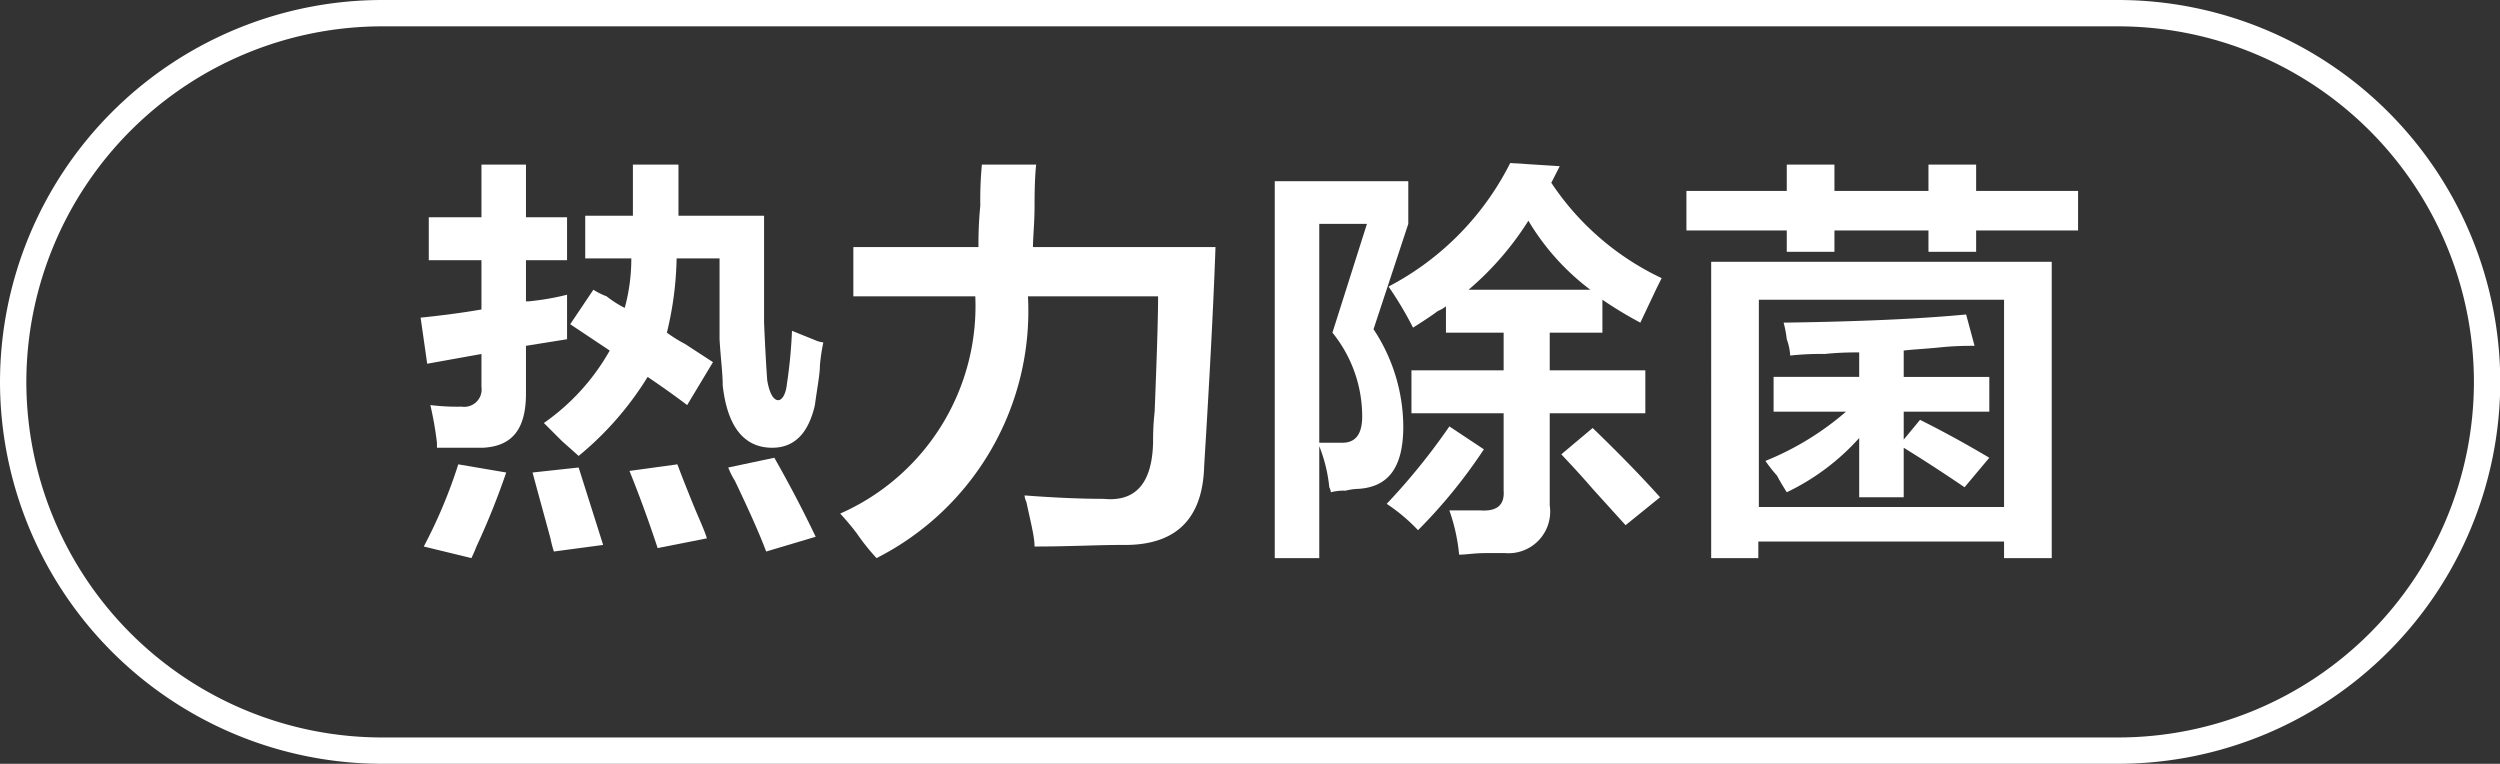
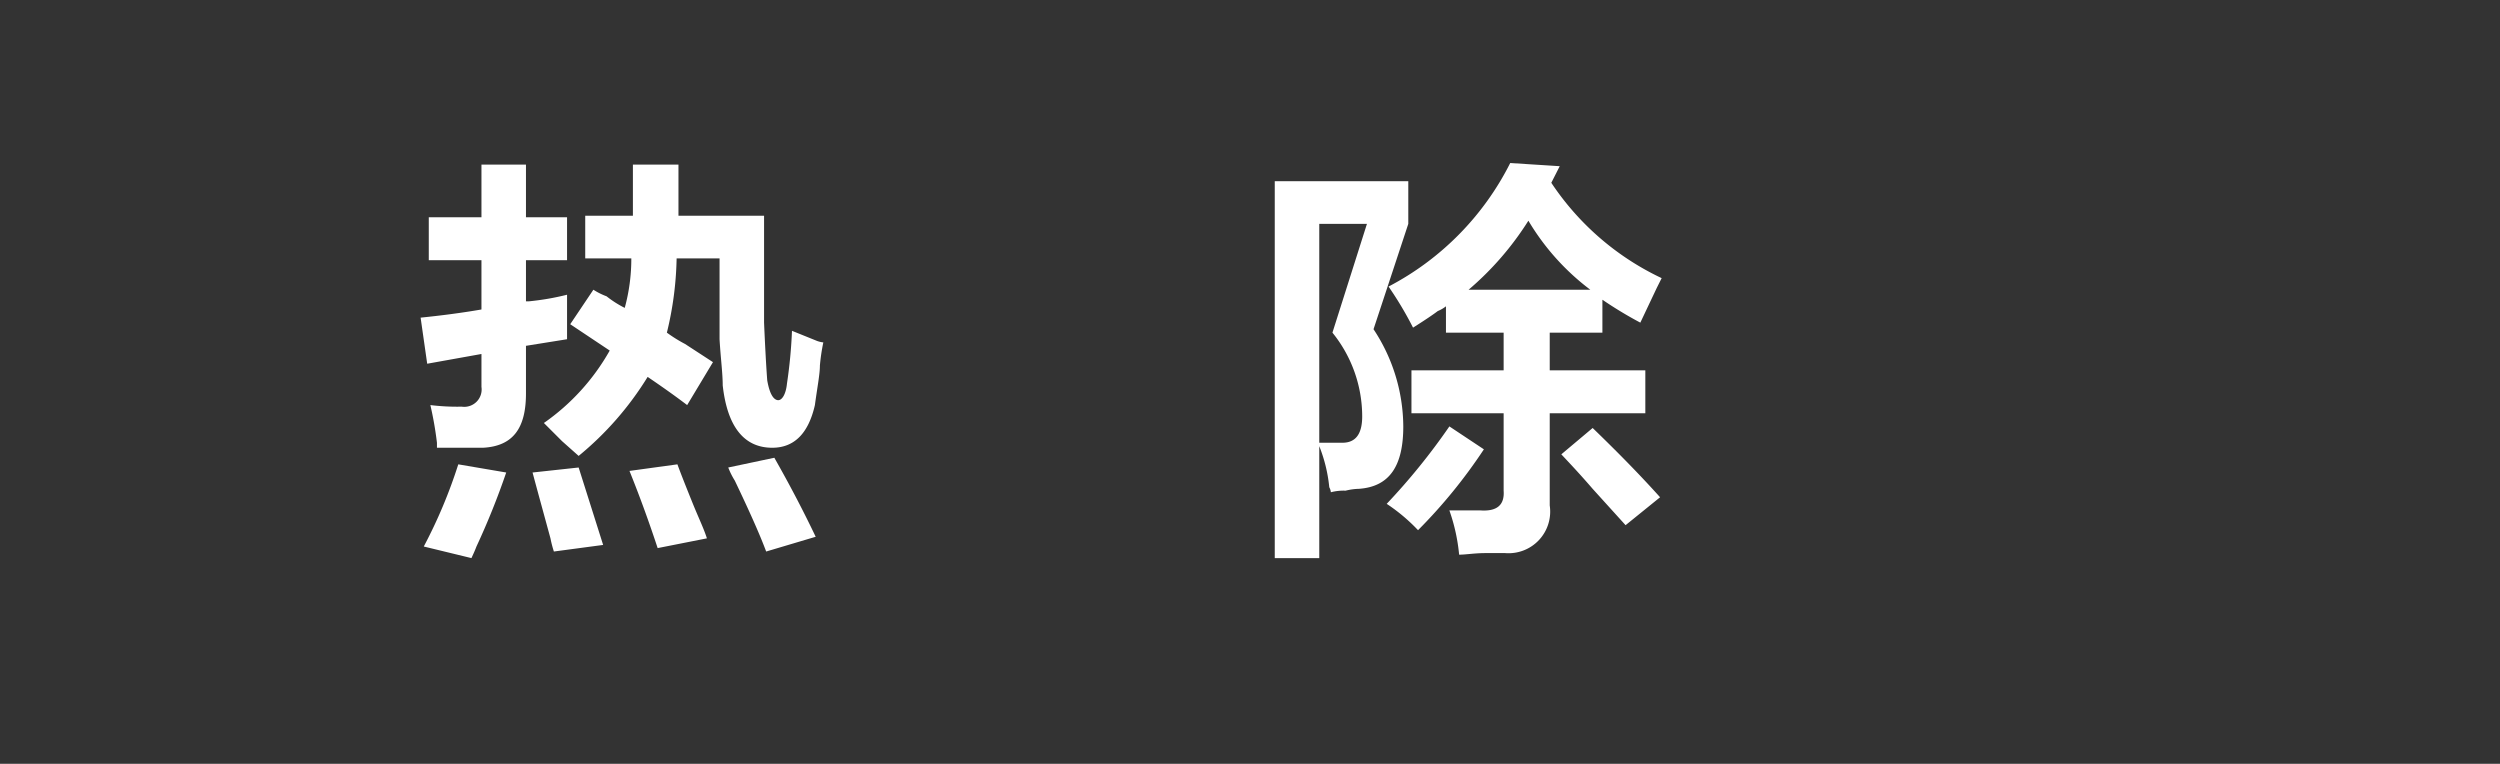
<svg xmlns="http://www.w3.org/2000/svg" id="图层_1" data-name="图层 1" width="94.92" height="29" viewBox="0 0 94.92 29">
  <rect x="0" y="0" width="94.92" height="29" fill="#333333" stroke="none" />
  <defs>
    <style>
      .cls-1 {
        fill: #fff;
      }
    </style>
  </defs>
  <g>
    <path class="cls-1" d="M-619.48,435.38v-1.63h2v-2h1.69v2h1.56v1.63h-1.56v1.56h.12a9.9,9.9,0,0,0,1.44-.25v1.69l-1.56.25v1.81c0,1.33-.5,2-1.63,2.06h-1.75v-.19a13.22,13.22,0,0,0-.25-1.43,8.4,8.4,0,0,0,1.19.06.66.66,0,0,0,.75-.75v-1.25l-2.06.37-.25-1.75c.79-.08,1.56-.18,2.31-.31v-1.87Zm1.62,11.31-1.81-.44a18.91,18.91,0,0,0,1.31-3.12l1.82.31a28.53,28.53,0,0,1-1.13,2.81C-617.75,446.46-617.82,446.6-617.86,446.69Zm3.13-.25a4.37,4.37,0,0,1-.13-.5c-.25-.92-.48-1.75-.68-2.5l1.75-.19.93,2.94Zm5.06-5.56c-.5-.38-1-.73-1.5-1.07a12,12,0,0,1-2.62,3l-.63-.56-.69-.69a8.33,8.33,0,0,0,2.5-2.75l-1.5-1,.88-1.31a2.57,2.57,0,0,0,.5.25,4,4,0,0,0,.69.44,7.06,7.06,0,0,0,.25-1.88h-1.75v-1.62h1.81v-1.94H-610v1.94h3.25v4.06q.06,1.38.12,2.19c.08.46.21.71.38.75s.33-.21.37-.63a18.41,18.41,0,0,0,.19-2l.94.38a.93.93,0,0,0,.25.06,7.45,7.45,0,0,0-.13.88c0,.33-.1.83-.19,1.5q-.37,1.62-1.62,1.62c-1.09,0-1.71-.83-1.88-2.37,0-.46-.08-1.05-.12-1.75v-3.07h-1.63a12.78,12.78,0,0,1-.37,2.82,5.41,5.41,0,0,0,.69.43l1.06.69Zm-1.12,5.43c-.3-.91-.65-1.89-1.07-2.93l1.82-.25c.12.33.31.81.56,1.43s.44,1,.56,1.38Zm4.12.13c-.25-.67-.65-1.56-1.19-2.69a2.86,2.86,0,0,1-.25-.5l1.75-.37c.54.95,1.07,1.95,1.57,3Z" transform="translate(635.76 -425.5)" />
-     <path class="cls-1" d="M-602.48,446.69a8.29,8.29,0,0,1-.75-.94,9.56,9.56,0,0,0-.63-.75,8.61,8.61,0,0,0,5.13-8.25h-4.63v-1.87h4.75c0-.34,0-.86.07-1.57a14.53,14.53,0,0,1,.06-1.56h2.06q-.06.57-.06,1.56c0,.67-.06,1.19-.06,1.57h6.93c-.08,2.29-.23,5.06-.43,8.31q-.08,3.06-3.13,3c-.92,0-2,.06-3.31.06,0-.37-.15-.94-.31-1.69a.73.73,0,0,1-.07-.25c1.17.09,2.17.13,3,.13,1.21.12,1.84-.58,1.88-2.13,0-.25,0-.64.06-1.18.08-2.05.13-3.5.13-4.38h-4.94A10.52,10.52,0,0,1-602.48,446.69Z" transform="translate(635.76 -425.5)" />
    <path class="cls-1" d="M-587.36,446.69V432.38h5.07V434l-1.32,4a6.74,6.74,0,0,1,1.13,3.69c0,1.5-.52,2.29-1.69,2.37a2.25,2.25,0,0,0-.5.07,1.93,1.93,0,0,0-.56.06.49.49,0,0,0-.06-.19,5.71,5.71,0,0,0-.38-1.56v4.25Zm1.69-12.69v8.31h.88c.5,0,.75-.33.75-1a5.06,5.06,0,0,0-1.13-3.18l1.31-4.13Zm3.75,11.63a6.77,6.77,0,0,0-1.19-1,24.39,24.39,0,0,0,2.38-2.94l1.31.87A19.81,19.81,0,0,1-581.92,445.63Zm8.44-7.88a15.18,15.18,0,0,1-1.44-.87v1.25h-2v1.43h3.63v1.63h-3.63v3.5a1.58,1.58,0,0,1-1.69,1.81h-.75c-.41,0-.75.06-1,.06a7,7,0,0,0-.37-1.68h1.19q.93.06.87-.75v-2.94h-3.5v-1.63h3.5v-1.43h-2.19v-1a1.3,1.3,0,0,1-.31.18c-.17.13-.48.34-.94.63a13.31,13.31,0,0,0-.93-1.56,10.73,10.73,0,0,0,4.62-4.69l1.88.12-.32.63a10.31,10.31,0,0,0,4.19,3.62l-.19.38Zm-4.25-3.87A11.46,11.46,0,0,1-580,436.5h4.62A9.11,9.11,0,0,1-577.73,433.88Zm3.69,11.56-1.25-1.38c-.5-.58-.9-1-1.19-1.31l1.19-1c.91.88,1.77,1.75,2.56,2.63Z" transform="translate(635.76 -425.5)" />
-     <path class="cls-1" d="M-562.54,435.06v-.81h-3.57v.81h-1.81v-.81h-3.81v-1.5h3.81v-1h1.81v1h3.57v-1h1.81v1h3.87v1.5h-3.87v.81Zm-8.25,11.63V435.44h12.93v11.25h-1.81v-.63H-569v.63Zm1.81-9.81v7.87h9.31v-7.87Zm7.81,7.12q-1.19-.81-2.31-1.5v1.88h-1.69v-2.25a8.77,8.77,0,0,1-2.75,2.06c-.08-.13-.21-.33-.37-.63a5.82,5.82,0,0,1-.44-.56,10.91,10.91,0,0,0,3.06-1.87h-2.75v-1.32h3.25v-.93c-.29,0-.73,0-1.31.06a10.38,10.38,0,0,0-1.31.06,2.15,2.15,0,0,0-.13-.62,4.15,4.15,0,0,0-.12-.63q4.31-.06,6.93-.31l.32,1.19c-.3,0-.73,0-1.32.06s-1.08.08-1.37.12v1h3.25v1.32h-3.25v1.06l.62-.75c.92.46,1.79.94,2.63,1.44Z" transform="translate(635.76 -425.5)" />
  </g>
-   <path class="cls-1" d="M-555.33,454.5h-65.93a14.52,14.52,0,0,1-14.5-14.5,14.52,14.52,0,0,1,14.5-14.5h65.93a14.52,14.52,0,0,1,14.5,14.5A14.52,14.52,0,0,1-555.33,454.5Zm-65.93-28a13.52,13.52,0,0,0-13.5,13.5,13.51,13.51,0,0,0,13.5,13.5h65.93a13.51,13.51,0,0,0,13.5-13.5,13.52,13.52,0,0,0-13.5-13.5Z" transform="translate(635.76 -425.5)" />
</svg>